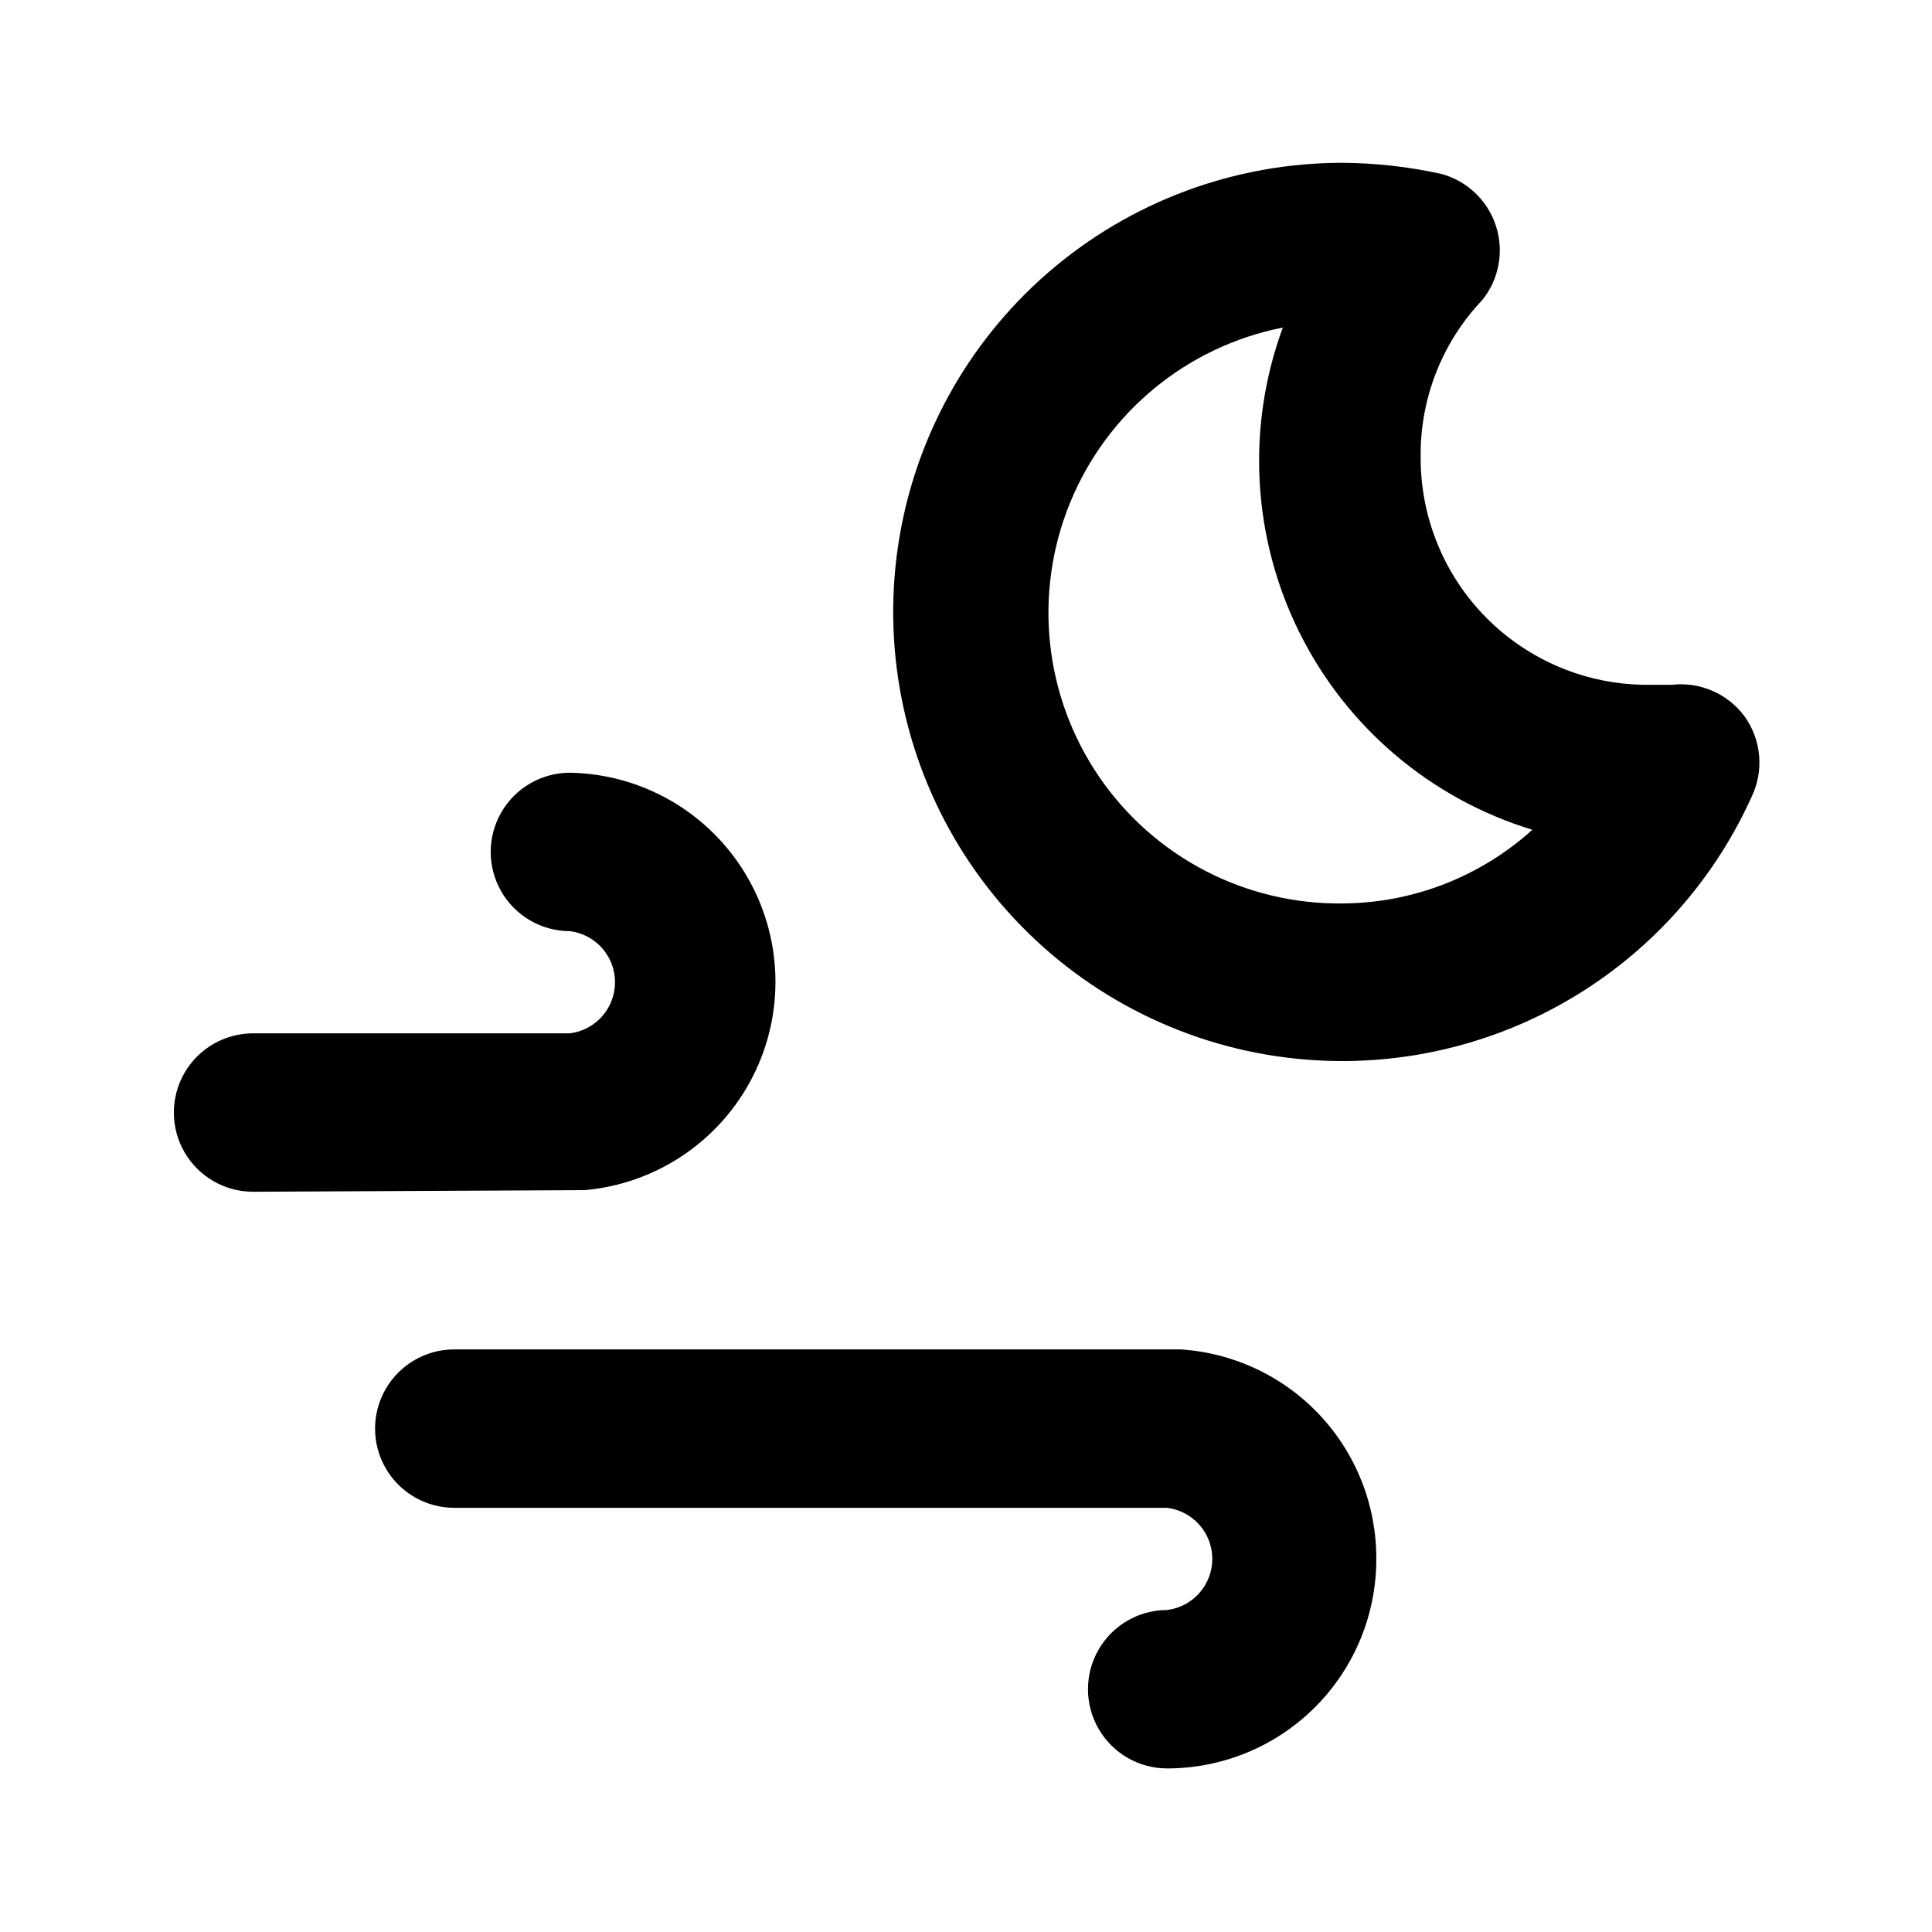
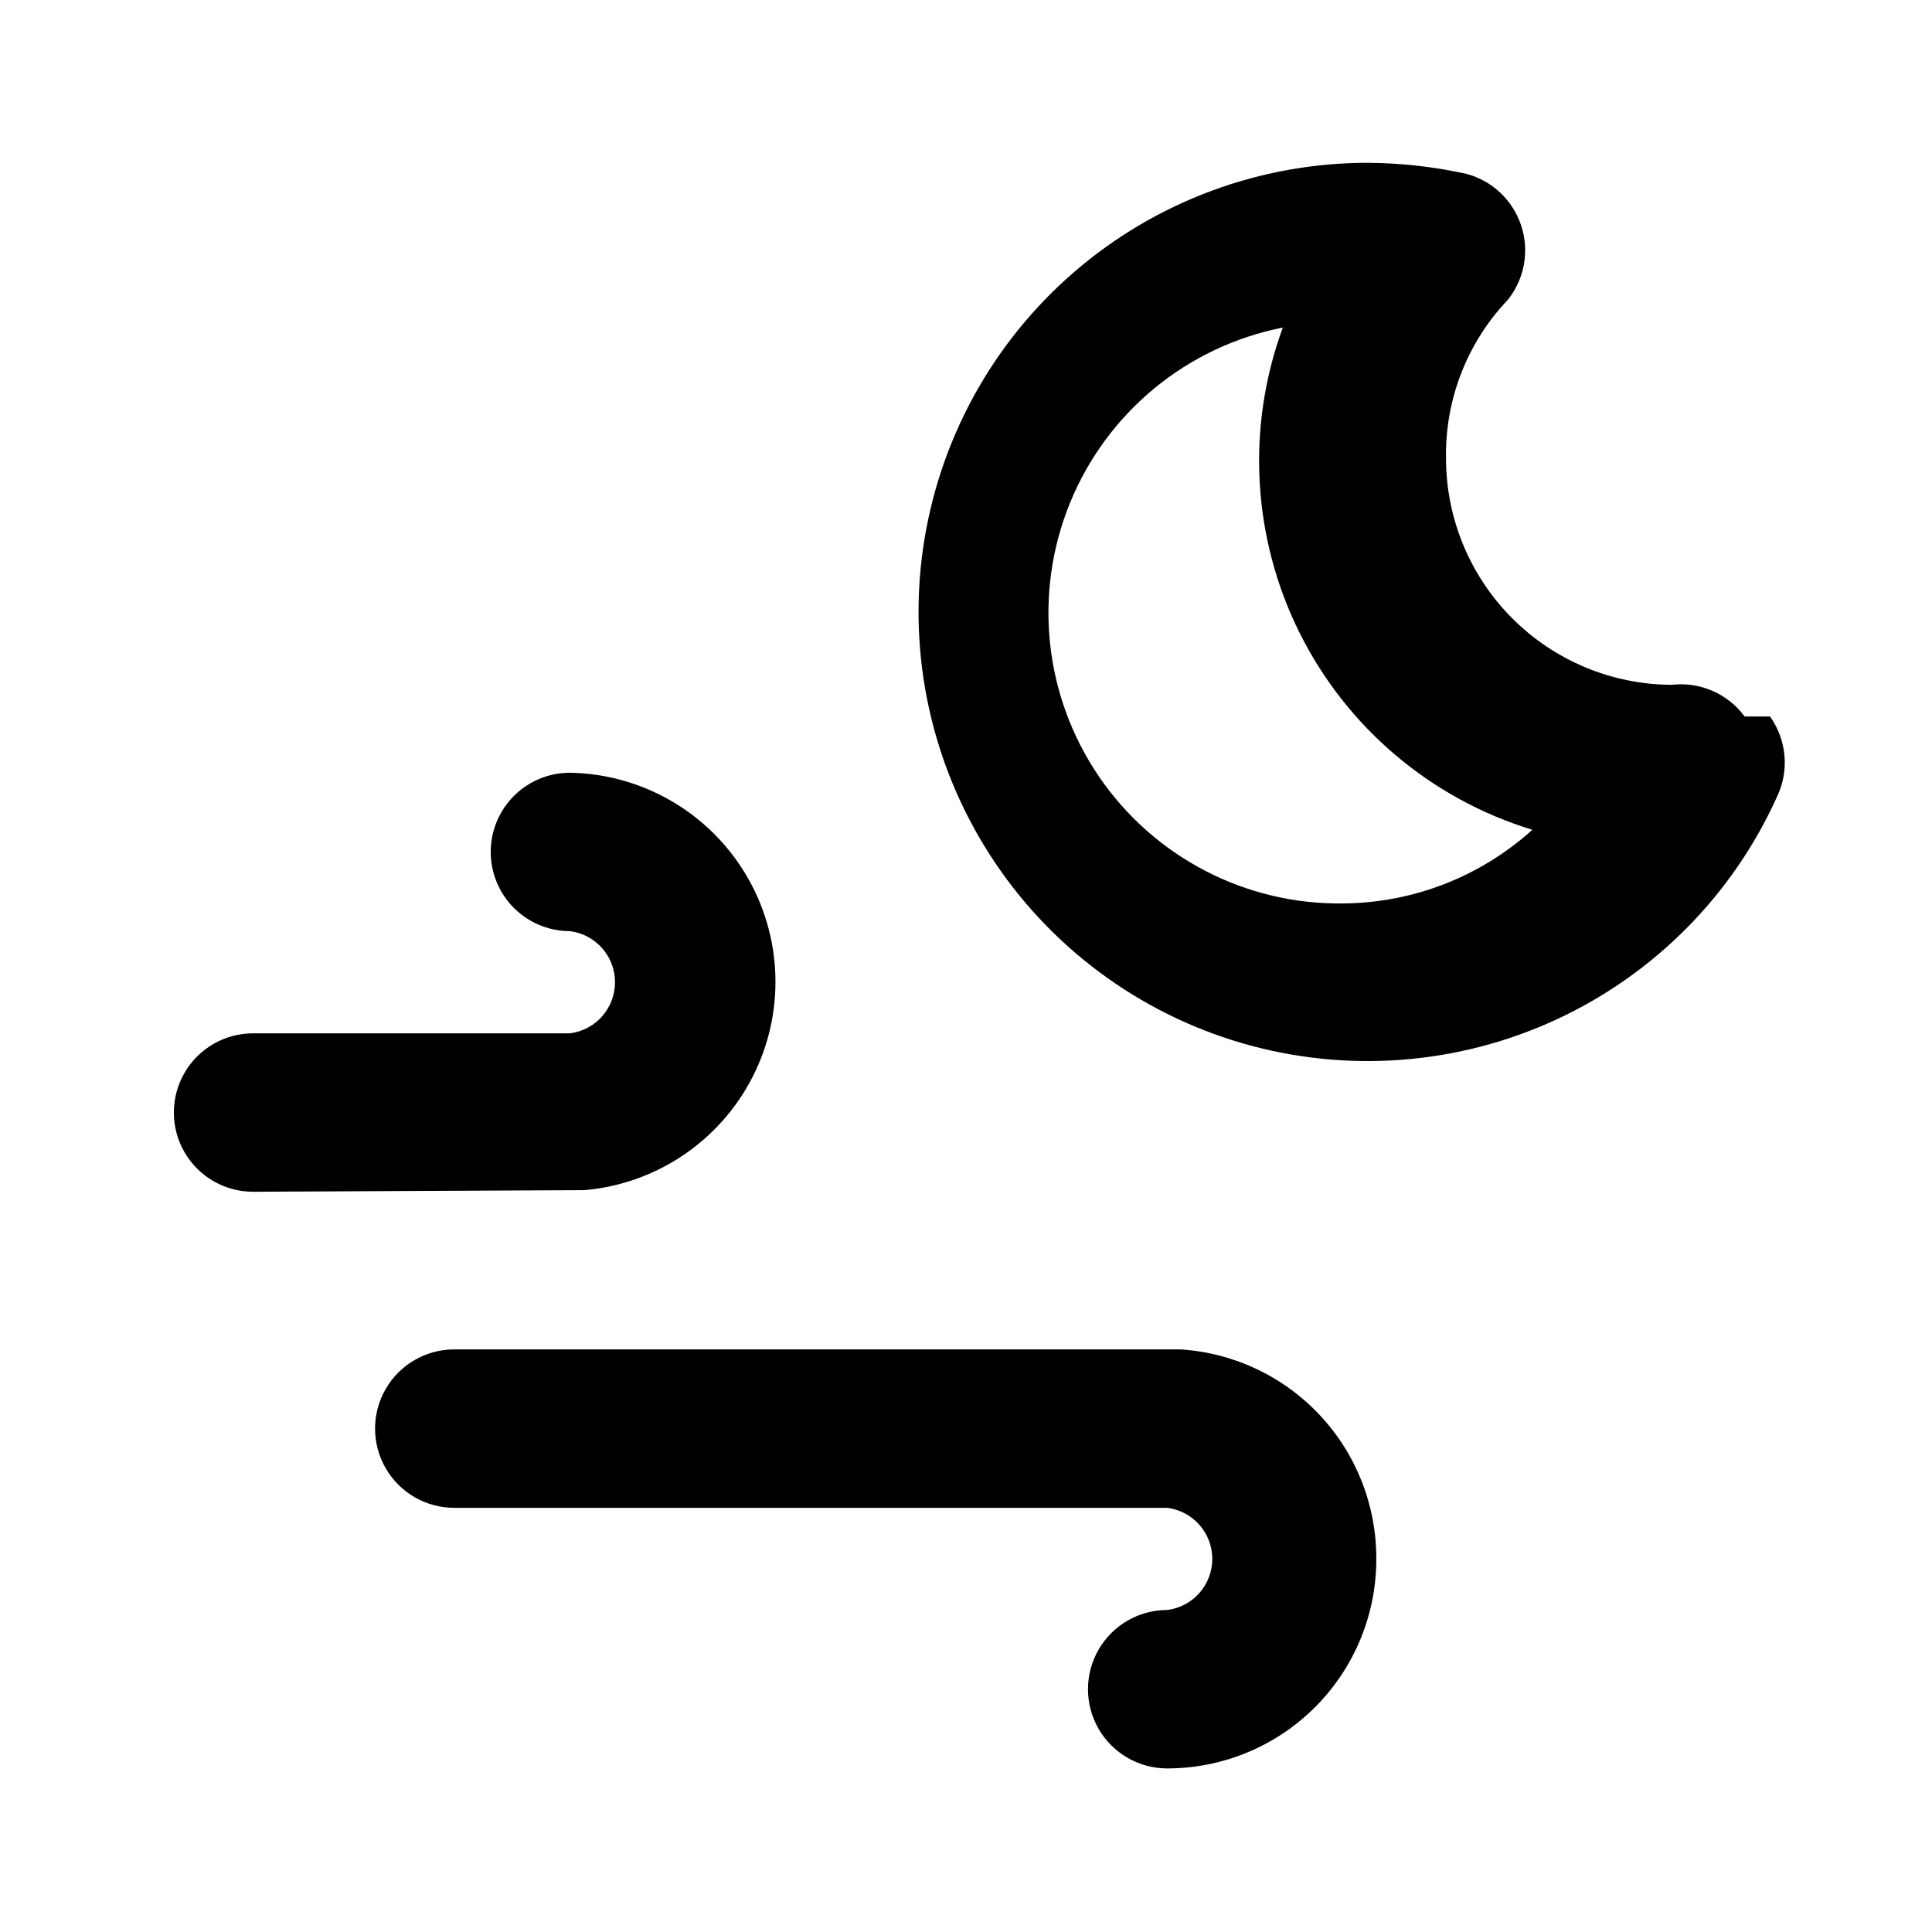
<svg xmlns="http://www.w3.org/2000/svg" fill="#000000" width="800px" height="800px" version="1.1" viewBox="144 144 512 512">
-   <path d="m606.35 333.88c-2.195-2.977-5.137-5.324-8.527-6.797s-7.113-2.027-10.785-1.602h-6.719c-15.887-0.055-31.102-6.406-42.316-17.66-11.215-11.25-17.512-26.492-17.512-42.379-0.266-15.602 5.613-30.68 16.375-41.98 4.422-5.527 5.758-12.914 3.559-19.641-2.199-6.727-7.641-11.891-14.477-13.738-8.551-1.883-17.273-2.867-26.027-2.938-28.68-0.047-56.406 10.262-78.09 29.031-21.684 18.766-35.859 44.73-39.926 73.121-4.066 28.387 2.254 57.285 17.801 81.387 15.543 24.098 39.266 41.777 66.801 49.781 27.539 8 57.039 5.793 83.082-6.219 26.039-12.012 46.867-33.023 58.648-59.168 1.605-3.379 2.277-7.129 1.945-10.855-0.336-3.731-1.656-7.301-3.832-10.344zm-106.22 49.543-0.004-0.004c-25.883 0.418-50.25-12.195-64.852-33.574-14.605-21.379-17.492-48.66-7.691-72.621 9.801-23.965 30.98-41.402 56.379-46.418-9.707 26.391-8.121 55.613 4.391 80.793s34.84 44.098 61.734 52.297c-13.703 12.398-31.48 19.344-49.961 19.523zm8.605 173.81c0 14.695-5.84 28.793-16.234 39.188-10.391 10.391-24.488 16.23-39.188 16.23-7.496 0-14.43-4-18.176-10.496-3.75-6.496-3.75-14.496 0-20.992 3.746-6.496 10.68-10.496 18.176-10.496 6.832-0.852 11.957-6.656 11.957-13.539s-5.125-12.688-11.957-13.539h-188.93 0.004c-7.5 0-14.43-4.004-18.18-10.496-3.75-6.496-3.75-14.5 0-20.992 3.75-6.496 10.68-10.496 18.18-10.496h192.5-0.004c14.109 0.91 27.332 7.176 36.973 17.516 9.637 10.344 14.961 23.977 14.879 38.113zm-297.67-97.406c-7.5 0-14.43-4-18.18-10.496-3.75-6.492-3.75-14.496 0-20.992 3.75-6.492 10.68-10.496 18.18-10.496h83.969c6.828-0.852 11.953-6.656 11.953-13.539 0-6.883-5.125-12.688-11.953-13.539-7.5 0-14.43-4-18.18-10.496s-3.75-14.496 0-20.992c3.75-6.496 10.68-10.496 18.18-10.496 19.121 0.328 36.723 10.488 46.566 26.887 9.844 16.398 10.539 36.711 1.836 53.742-8.703 17.027-25.57 28.367-44.625 30h-1.891z" />
+   <path d="m606.35 333.88c-2.195-2.977-5.137-5.324-8.527-6.797s-7.113-2.027-10.785-1.602c-15.887-0.055-31.102-6.406-42.316-17.66-11.215-11.25-17.512-26.492-17.512-42.379-0.266-15.602 5.613-30.68 16.375-41.98 4.422-5.527 5.758-12.914 3.559-19.641-2.199-6.727-7.641-11.891-14.477-13.738-8.551-1.883-17.273-2.867-26.027-2.938-28.68-0.047-56.406 10.262-78.09 29.031-21.684 18.766-35.859 44.73-39.926 73.121-4.066 28.387 2.254 57.285 17.801 81.387 15.543 24.098 39.266 41.777 66.801 49.781 27.539 8 57.039 5.793 83.082-6.219 26.039-12.012 46.867-33.023 58.648-59.168 1.605-3.379 2.277-7.129 1.945-10.855-0.336-3.731-1.656-7.301-3.832-10.344zm-106.22 49.543-0.004-0.004c-25.883 0.418-50.25-12.195-64.852-33.574-14.605-21.379-17.492-48.66-7.691-72.621 9.801-23.965 30.98-41.402 56.379-46.418-9.707 26.391-8.121 55.613 4.391 80.793s34.84 44.098 61.734 52.297c-13.703 12.398-31.48 19.344-49.961 19.523zm8.605 173.81c0 14.695-5.84 28.793-16.234 39.188-10.391 10.391-24.488 16.23-39.188 16.23-7.496 0-14.43-4-18.176-10.496-3.75-6.496-3.75-14.496 0-20.992 3.746-6.496 10.68-10.496 18.176-10.496 6.832-0.852 11.957-6.656 11.957-13.539s-5.125-12.688-11.957-13.539h-188.93 0.004c-7.5 0-14.43-4.004-18.18-10.496-3.75-6.496-3.75-14.5 0-20.992 3.75-6.496 10.68-10.496 18.18-10.496h192.5-0.004c14.109 0.91 27.332 7.176 36.973 17.516 9.637 10.344 14.961 23.977 14.879 38.113zm-297.67-97.406c-7.5 0-14.43-4-18.18-10.496-3.75-6.492-3.75-14.496 0-20.992 3.75-6.492 10.68-10.496 18.18-10.496h83.969c6.828-0.852 11.953-6.656 11.953-13.539 0-6.883-5.125-12.688-11.953-13.539-7.5 0-14.43-4-18.18-10.496s-3.75-14.496 0-20.992c3.75-6.496 10.68-10.496 18.18-10.496 19.121 0.328 36.723 10.488 46.566 26.887 9.844 16.398 10.539 36.711 1.836 53.742-8.703 17.027-25.57 28.367-44.625 30h-1.891z" />
</svg>